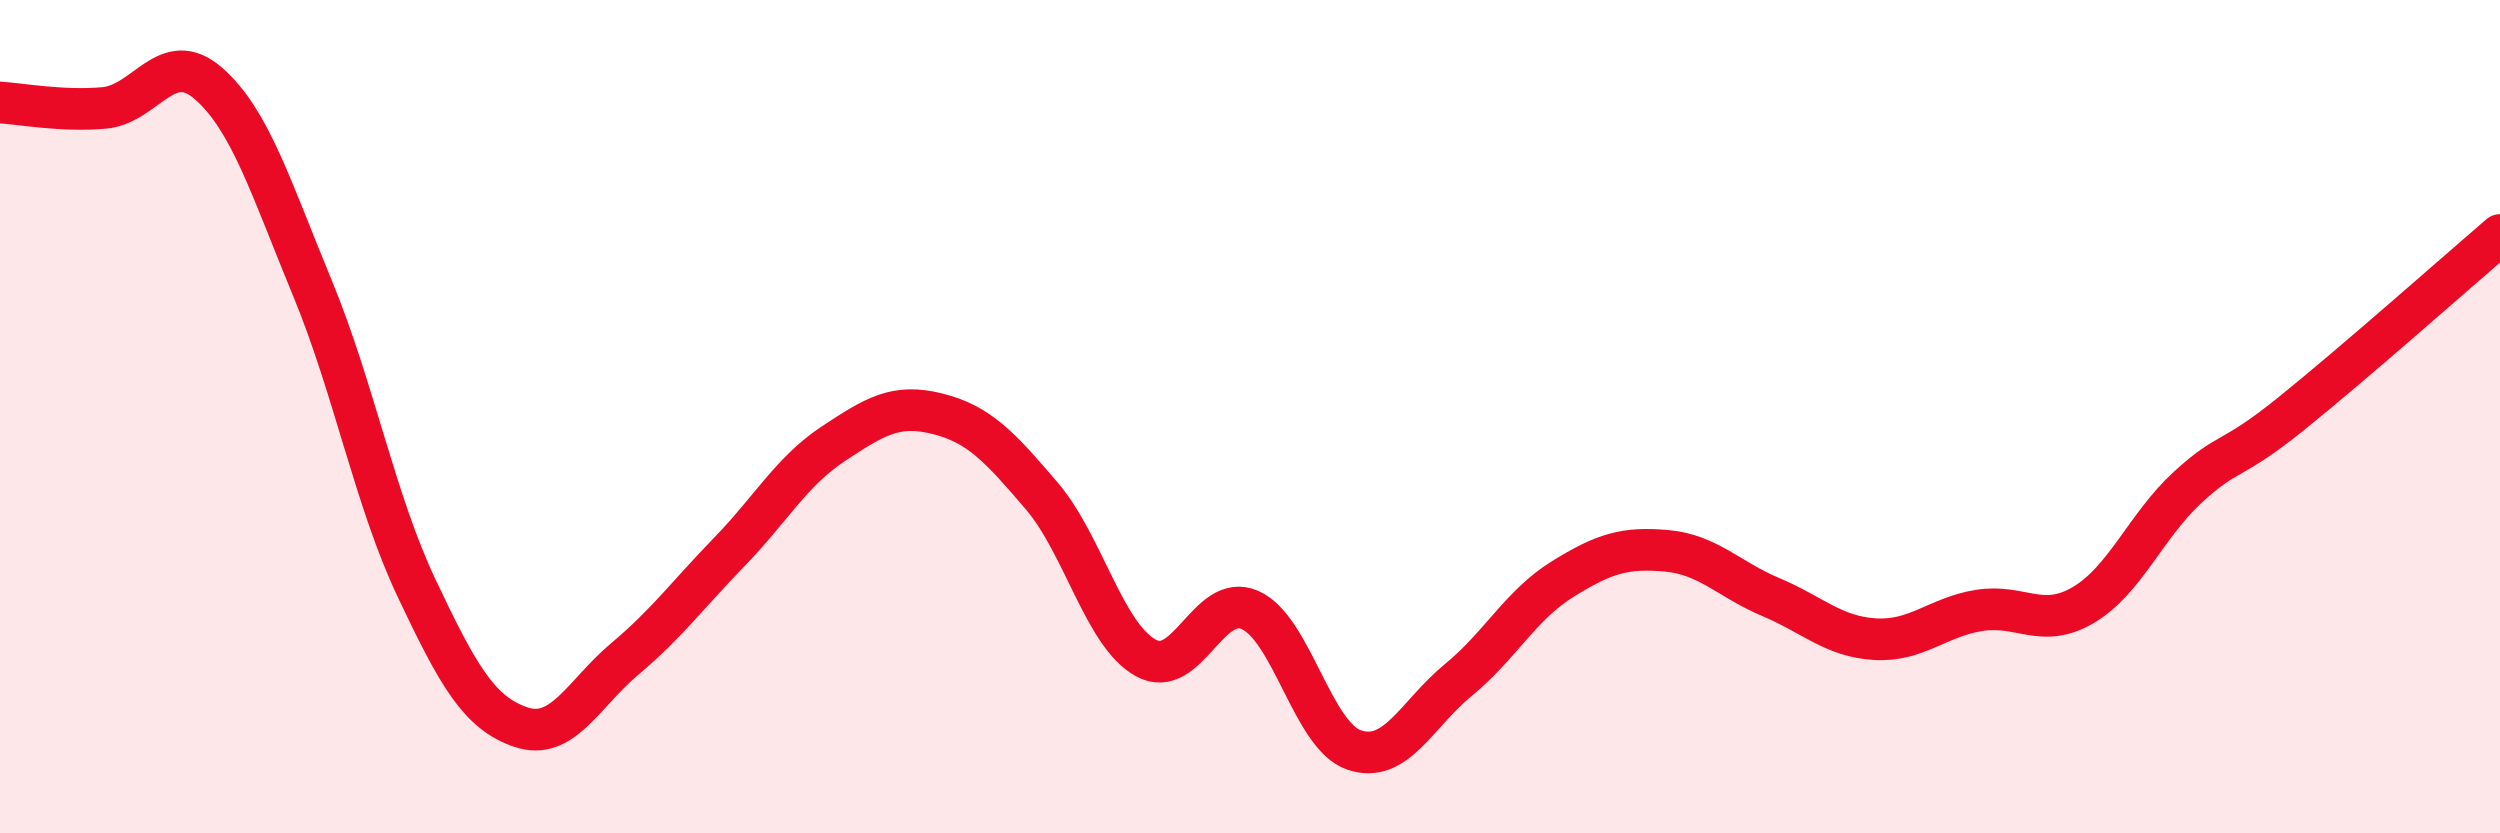
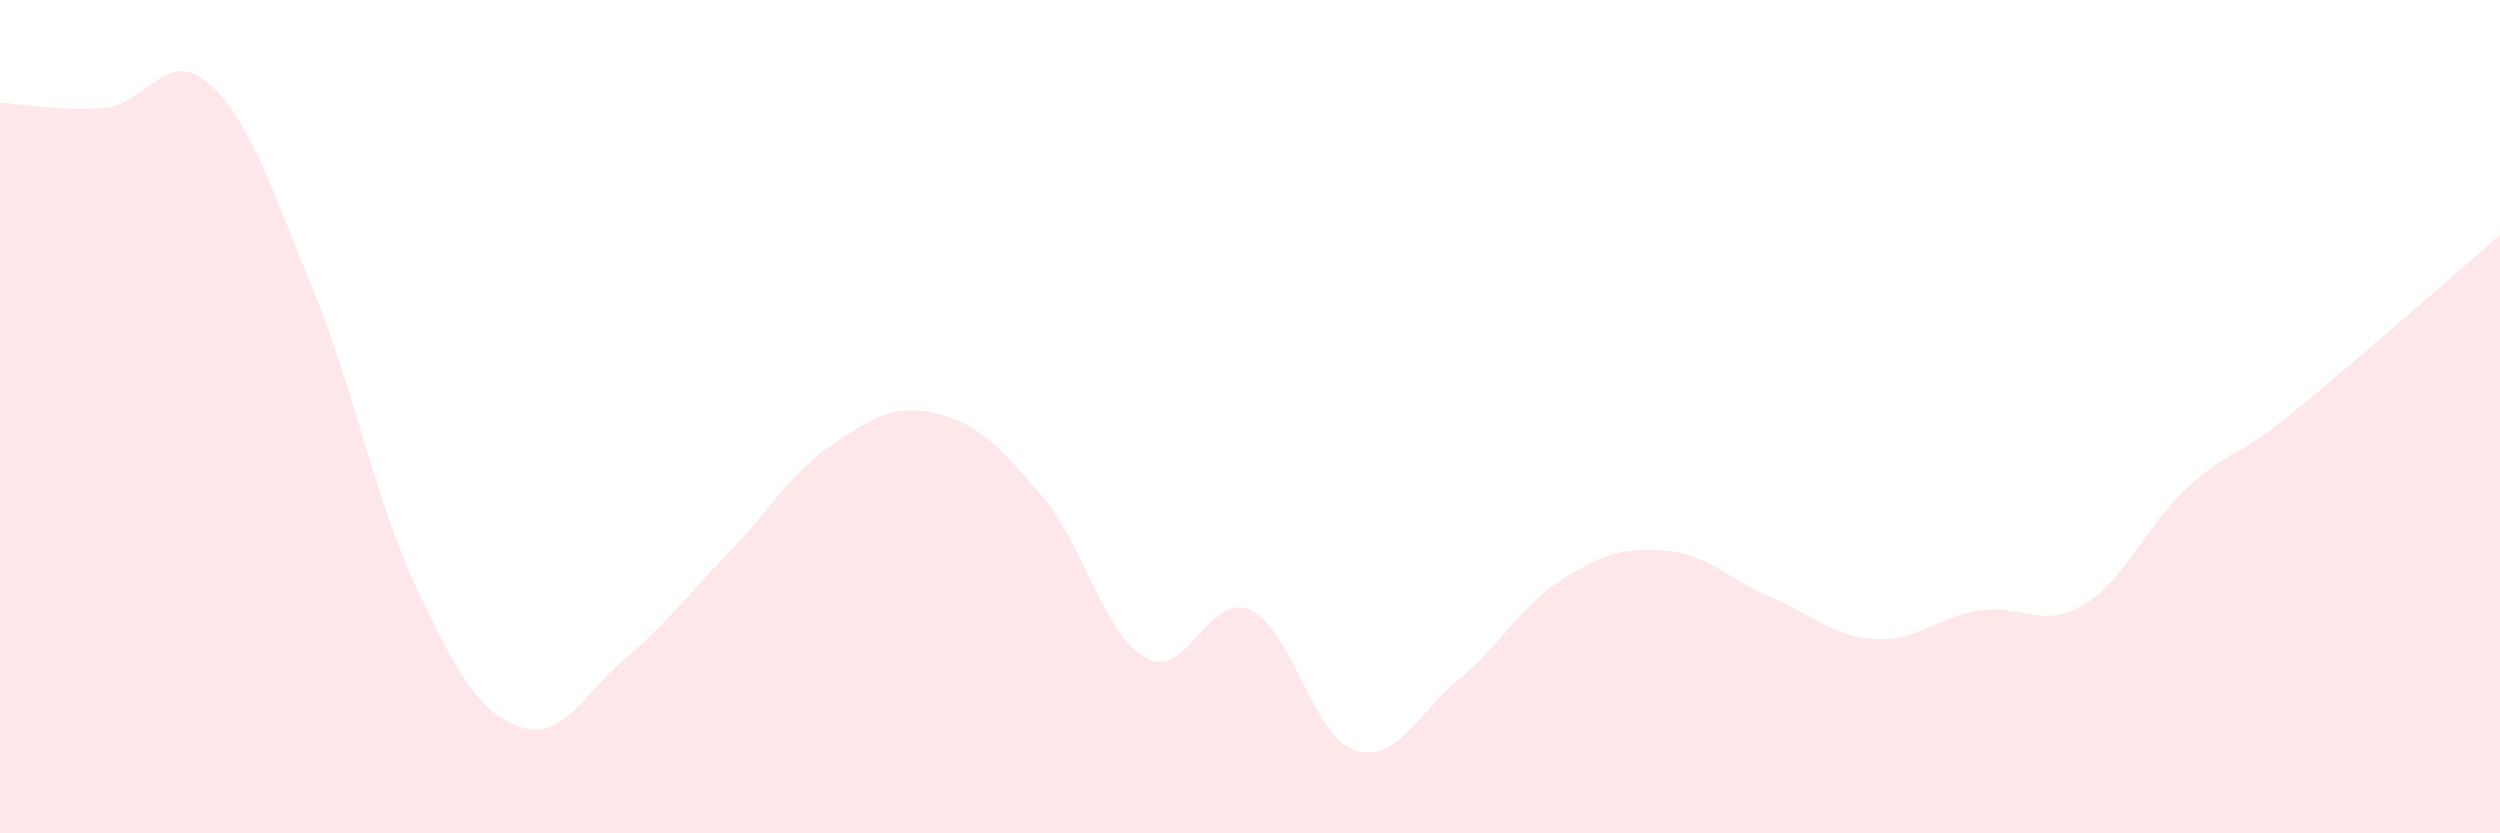
<svg xmlns="http://www.w3.org/2000/svg" width="60" height="20" viewBox="0 0 60 20">
  <path d="M 0,2.46 C 0.5,2.49 1.5,2.68 2.5,2.59 C 3.5,2.5 4,1.13 5,2 C 6,2.87 6.5,4.5 7.5,6.92 C 8.5,9.34 9,12.01 10,14.12 C 11,16.23 11.5,17.11 12.5,17.45 C 13.5,17.79 14,16.65 15,15.81 C 16,14.97 16.5,14.28 17.5,13.25 C 18.5,12.22 19,11.31 20,10.65 C 21,9.99 21.5,9.68 22.5,9.93 C 23.5,10.18 24,10.73 25,11.9 C 26,13.07 26.5,15.24 27.5,15.79 C 28.5,16.34 29,14.2 30,14.64 C 31,15.08 31.5,17.66 32.5,18 C 33.5,18.34 34,17.14 35,16.32 C 36,15.5 36.5,14.52 37.5,13.9 C 38.5,13.28 39,13.13 40,13.22 C 41,13.31 41.5,13.91 42.5,14.33 C 43.5,14.75 44,15.28 45,15.34 C 46,15.4 46.5,14.81 47.5,14.65 C 48.5,14.49 49,15.11 50,14.52 C 51,13.93 51.5,12.62 52.5,11.7 C 53.5,10.78 53.5,11.13 55,9.92 C 56.5,8.71 59,6.5 60,5.64L60 20L0 20Z" fill="#EB0A25" opacity="0.1" stroke-linecap="round" stroke-linejoin="round" />
-   <path d="M 0,2.46 C 0.5,2.49 1.5,2.68 2.5,2.59 C 3.5,2.5 4,1.13 5,2 C 6,2.87 6.5,4.5 7.5,6.92 C 8.5,9.34 9,12.01 10,14.12 C 11,16.23 11.5,17.11 12.5,17.45 C 13.5,17.79 14,16.65 15,15.81 C 16,14.97 16.5,14.28 17.5,13.25 C 18.5,12.22 19,11.31 20,10.65 C 21,9.99 21.5,9.68 22.5,9.93 C 23.5,10.18 24,10.73 25,11.9 C 26,13.07 26.5,15.24 27.5,15.79 C 28.5,16.34 29,14.2 30,14.64 C 31,15.08 31.5,17.66 32.5,18 C 33.5,18.34 34,17.14 35,16.32 C 36,15.5 36.5,14.52 37.5,13.9 C 38.5,13.28 39,13.13 40,13.22 C 41,13.31 41.5,13.91 42.5,14.33 C 43.5,14.75 44,15.28 45,15.34 C 46,15.4 46.5,14.81 47.5,14.65 C 48.5,14.49 49,15.11 50,14.52 C 51,13.93 51.5,12.62 52.5,11.7 C 53.5,10.78 53.5,11.13 55,9.92 C 56.5,8.71 59,6.5 60,5.64" stroke="#EB0A25" stroke-width="1" fill="none" stroke-linecap="round" stroke-linejoin="round" />
</svg>